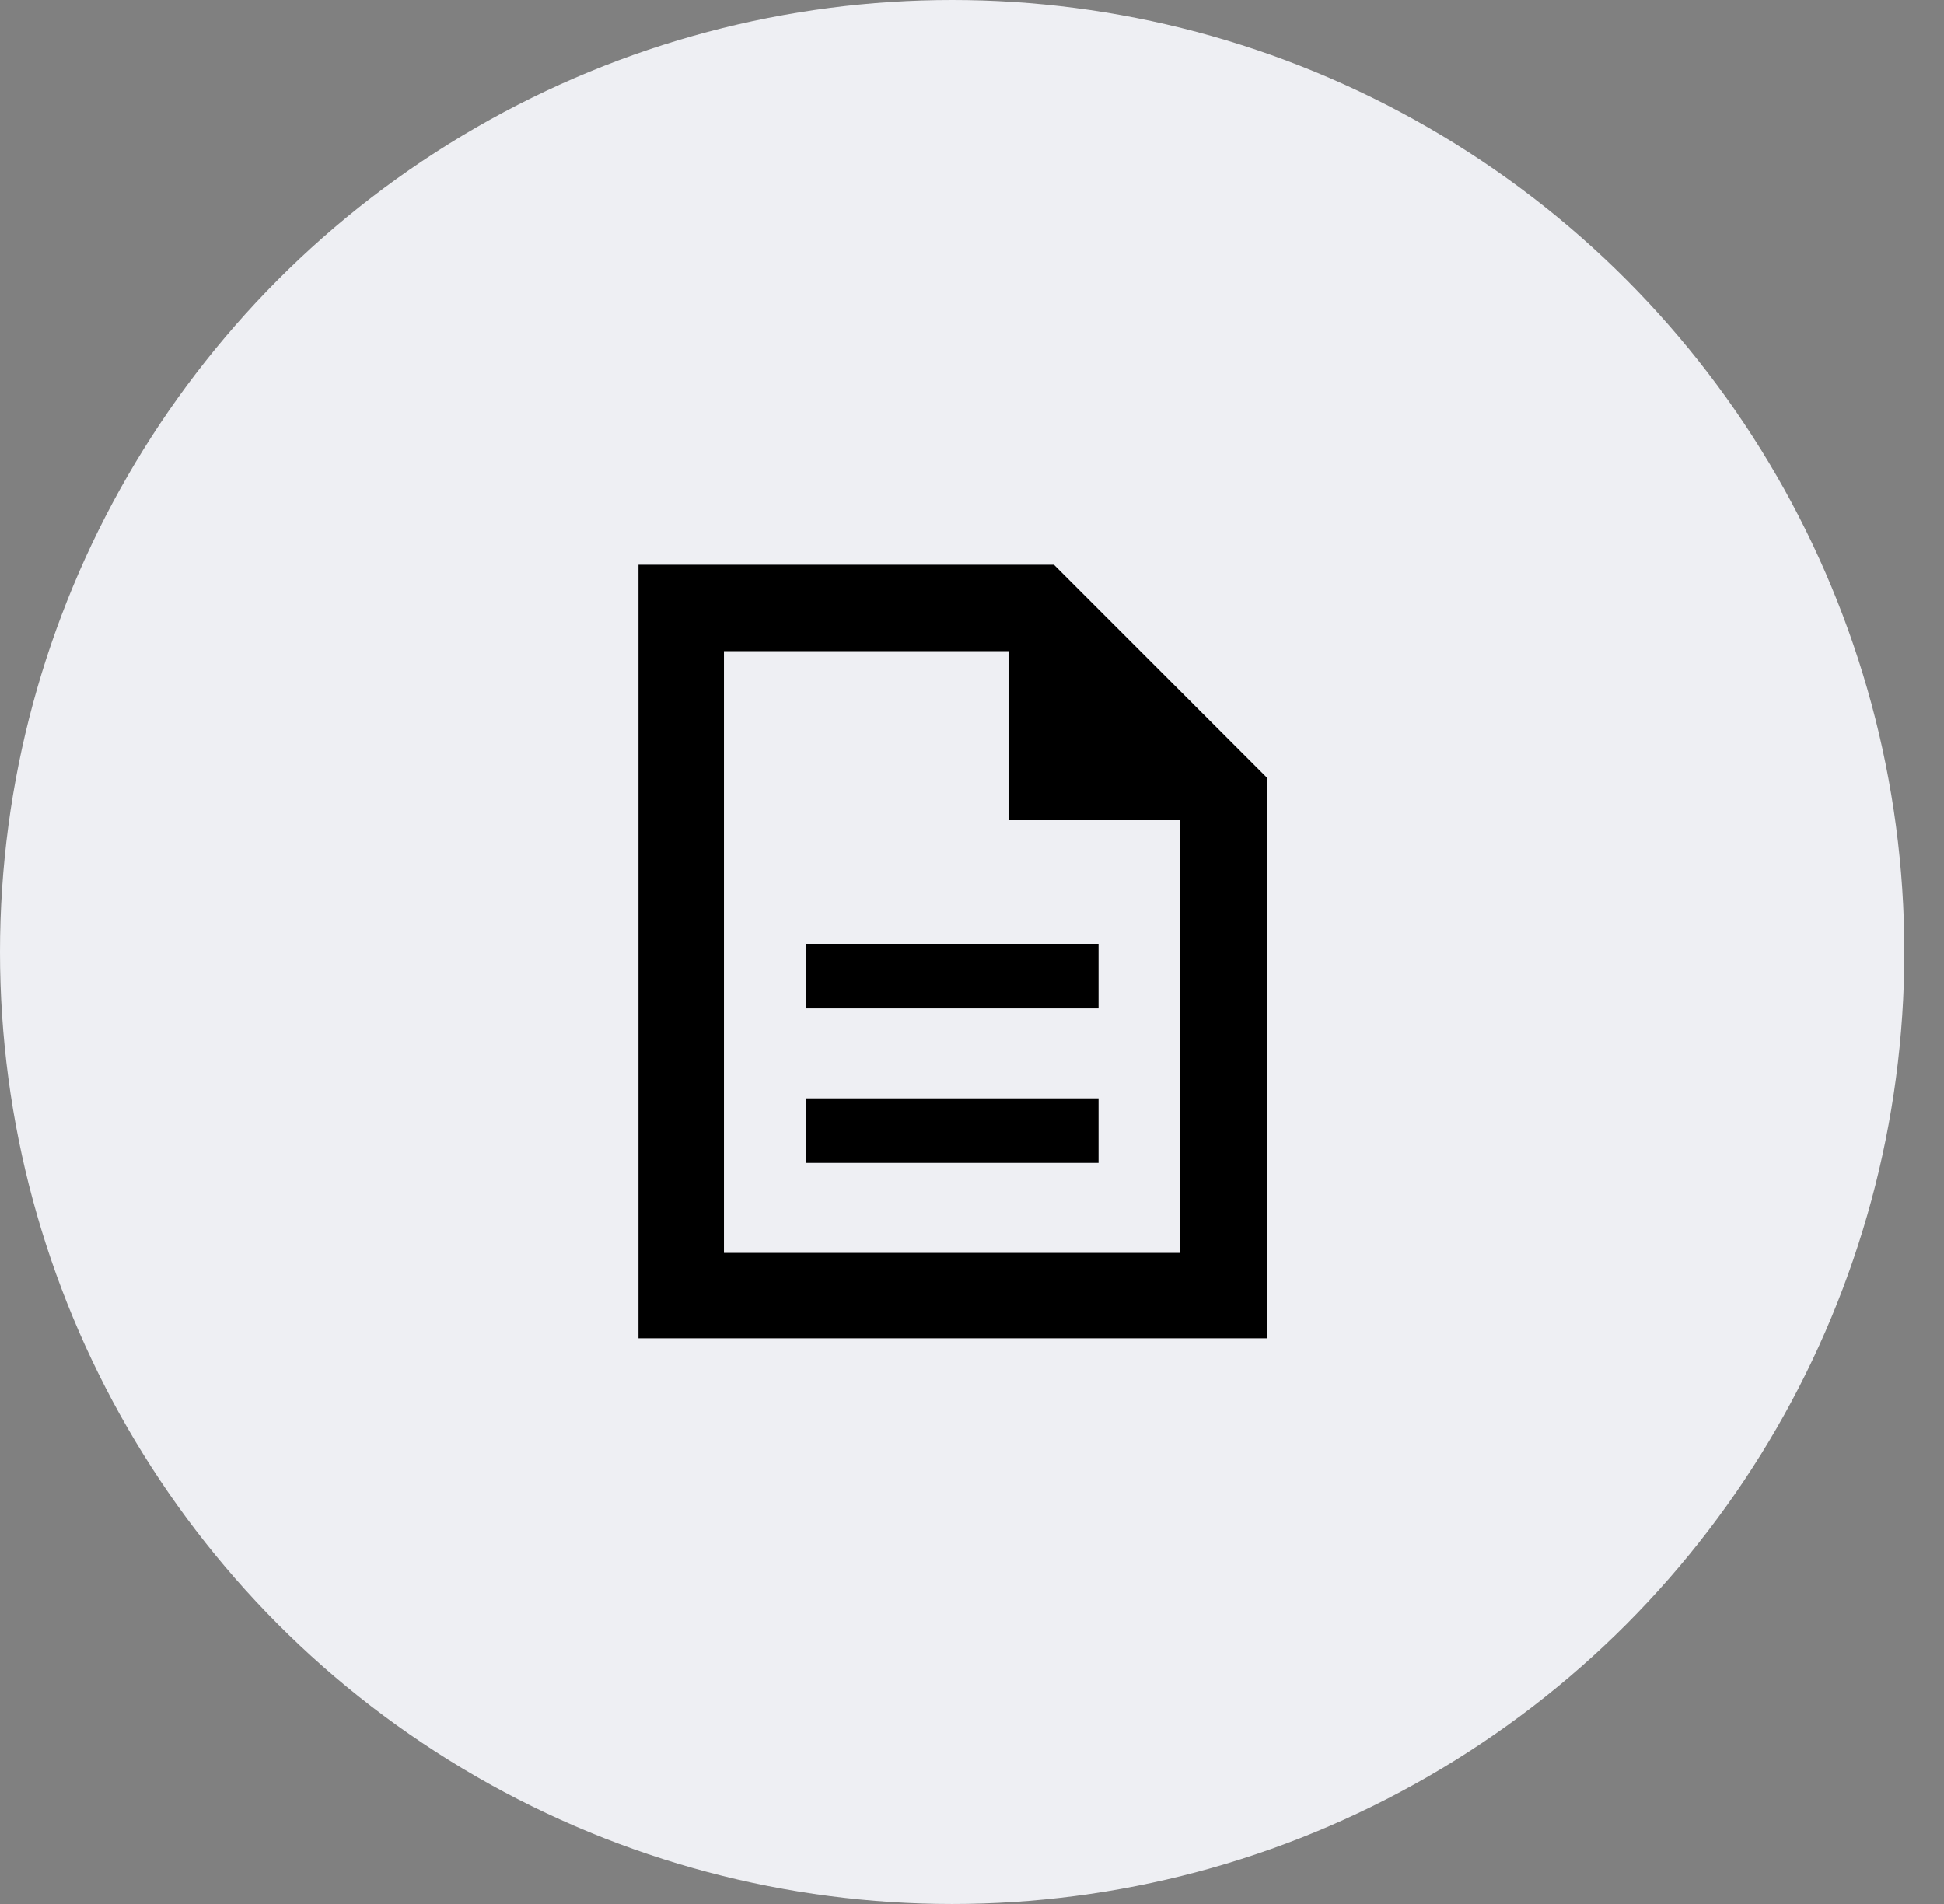
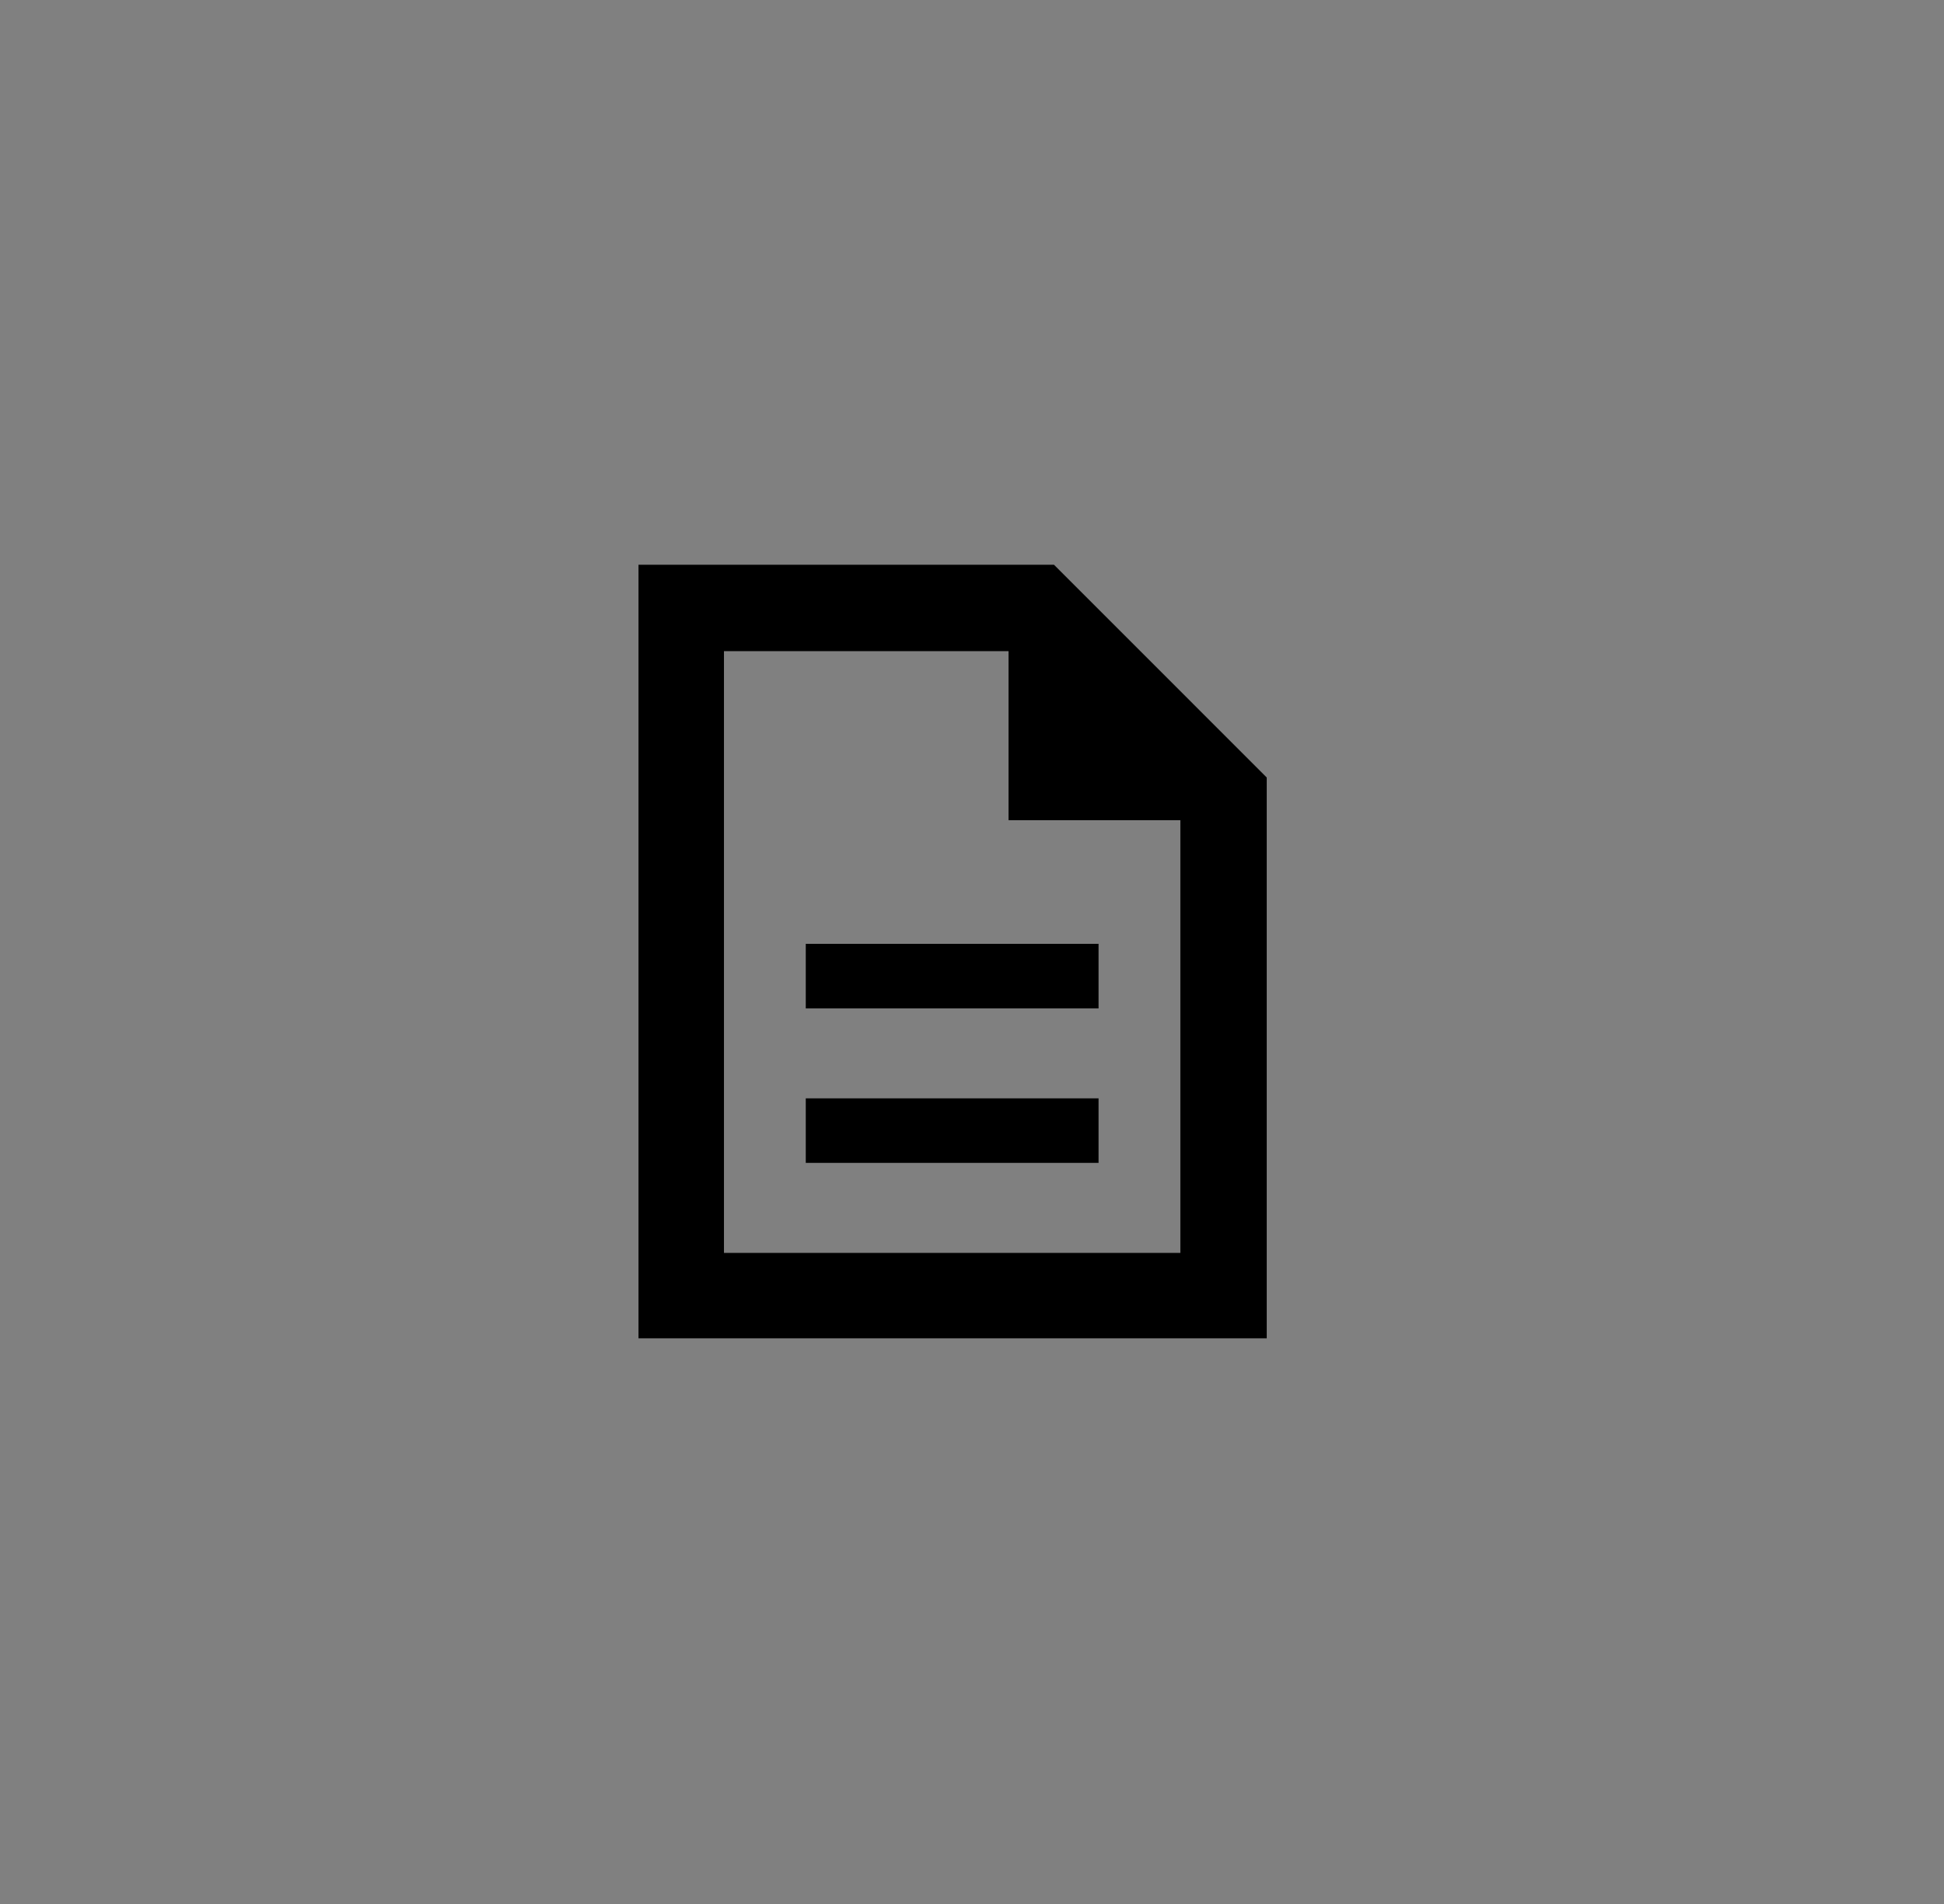
<svg xmlns="http://www.w3.org/2000/svg" width="49" height="48" viewBox="0 0 49 48" fill="none">
  <rect x="0" y="0" width="49" height="48" fill="#808080" stroke="none" />
-   <circle cx="24" cy="24" r="24" fill="#EEEFF3" />
-   <path d="M20.31 29.317H27.69V27.69H20.31V29.317ZM20.31 25.422H27.69V23.794H20.31V25.422ZM16.094 33.74V14.238H26.567L31.929 19.601V33.74H16.094ZM25.421 20.678V16.415H18.248V31.586H29.752V20.678H25.421Z" fill="black" />
+   <path d="M20.31 29.317H27.69V27.69H20.31V29.317ZM20.31 25.422H27.69V23.794H20.31V25.422ZM16.094 33.74V14.238H26.567L31.929 19.601V33.74ZM25.421 20.678V16.415H18.248V31.586H29.752V20.678H25.421Z" fill="black" />
</svg>